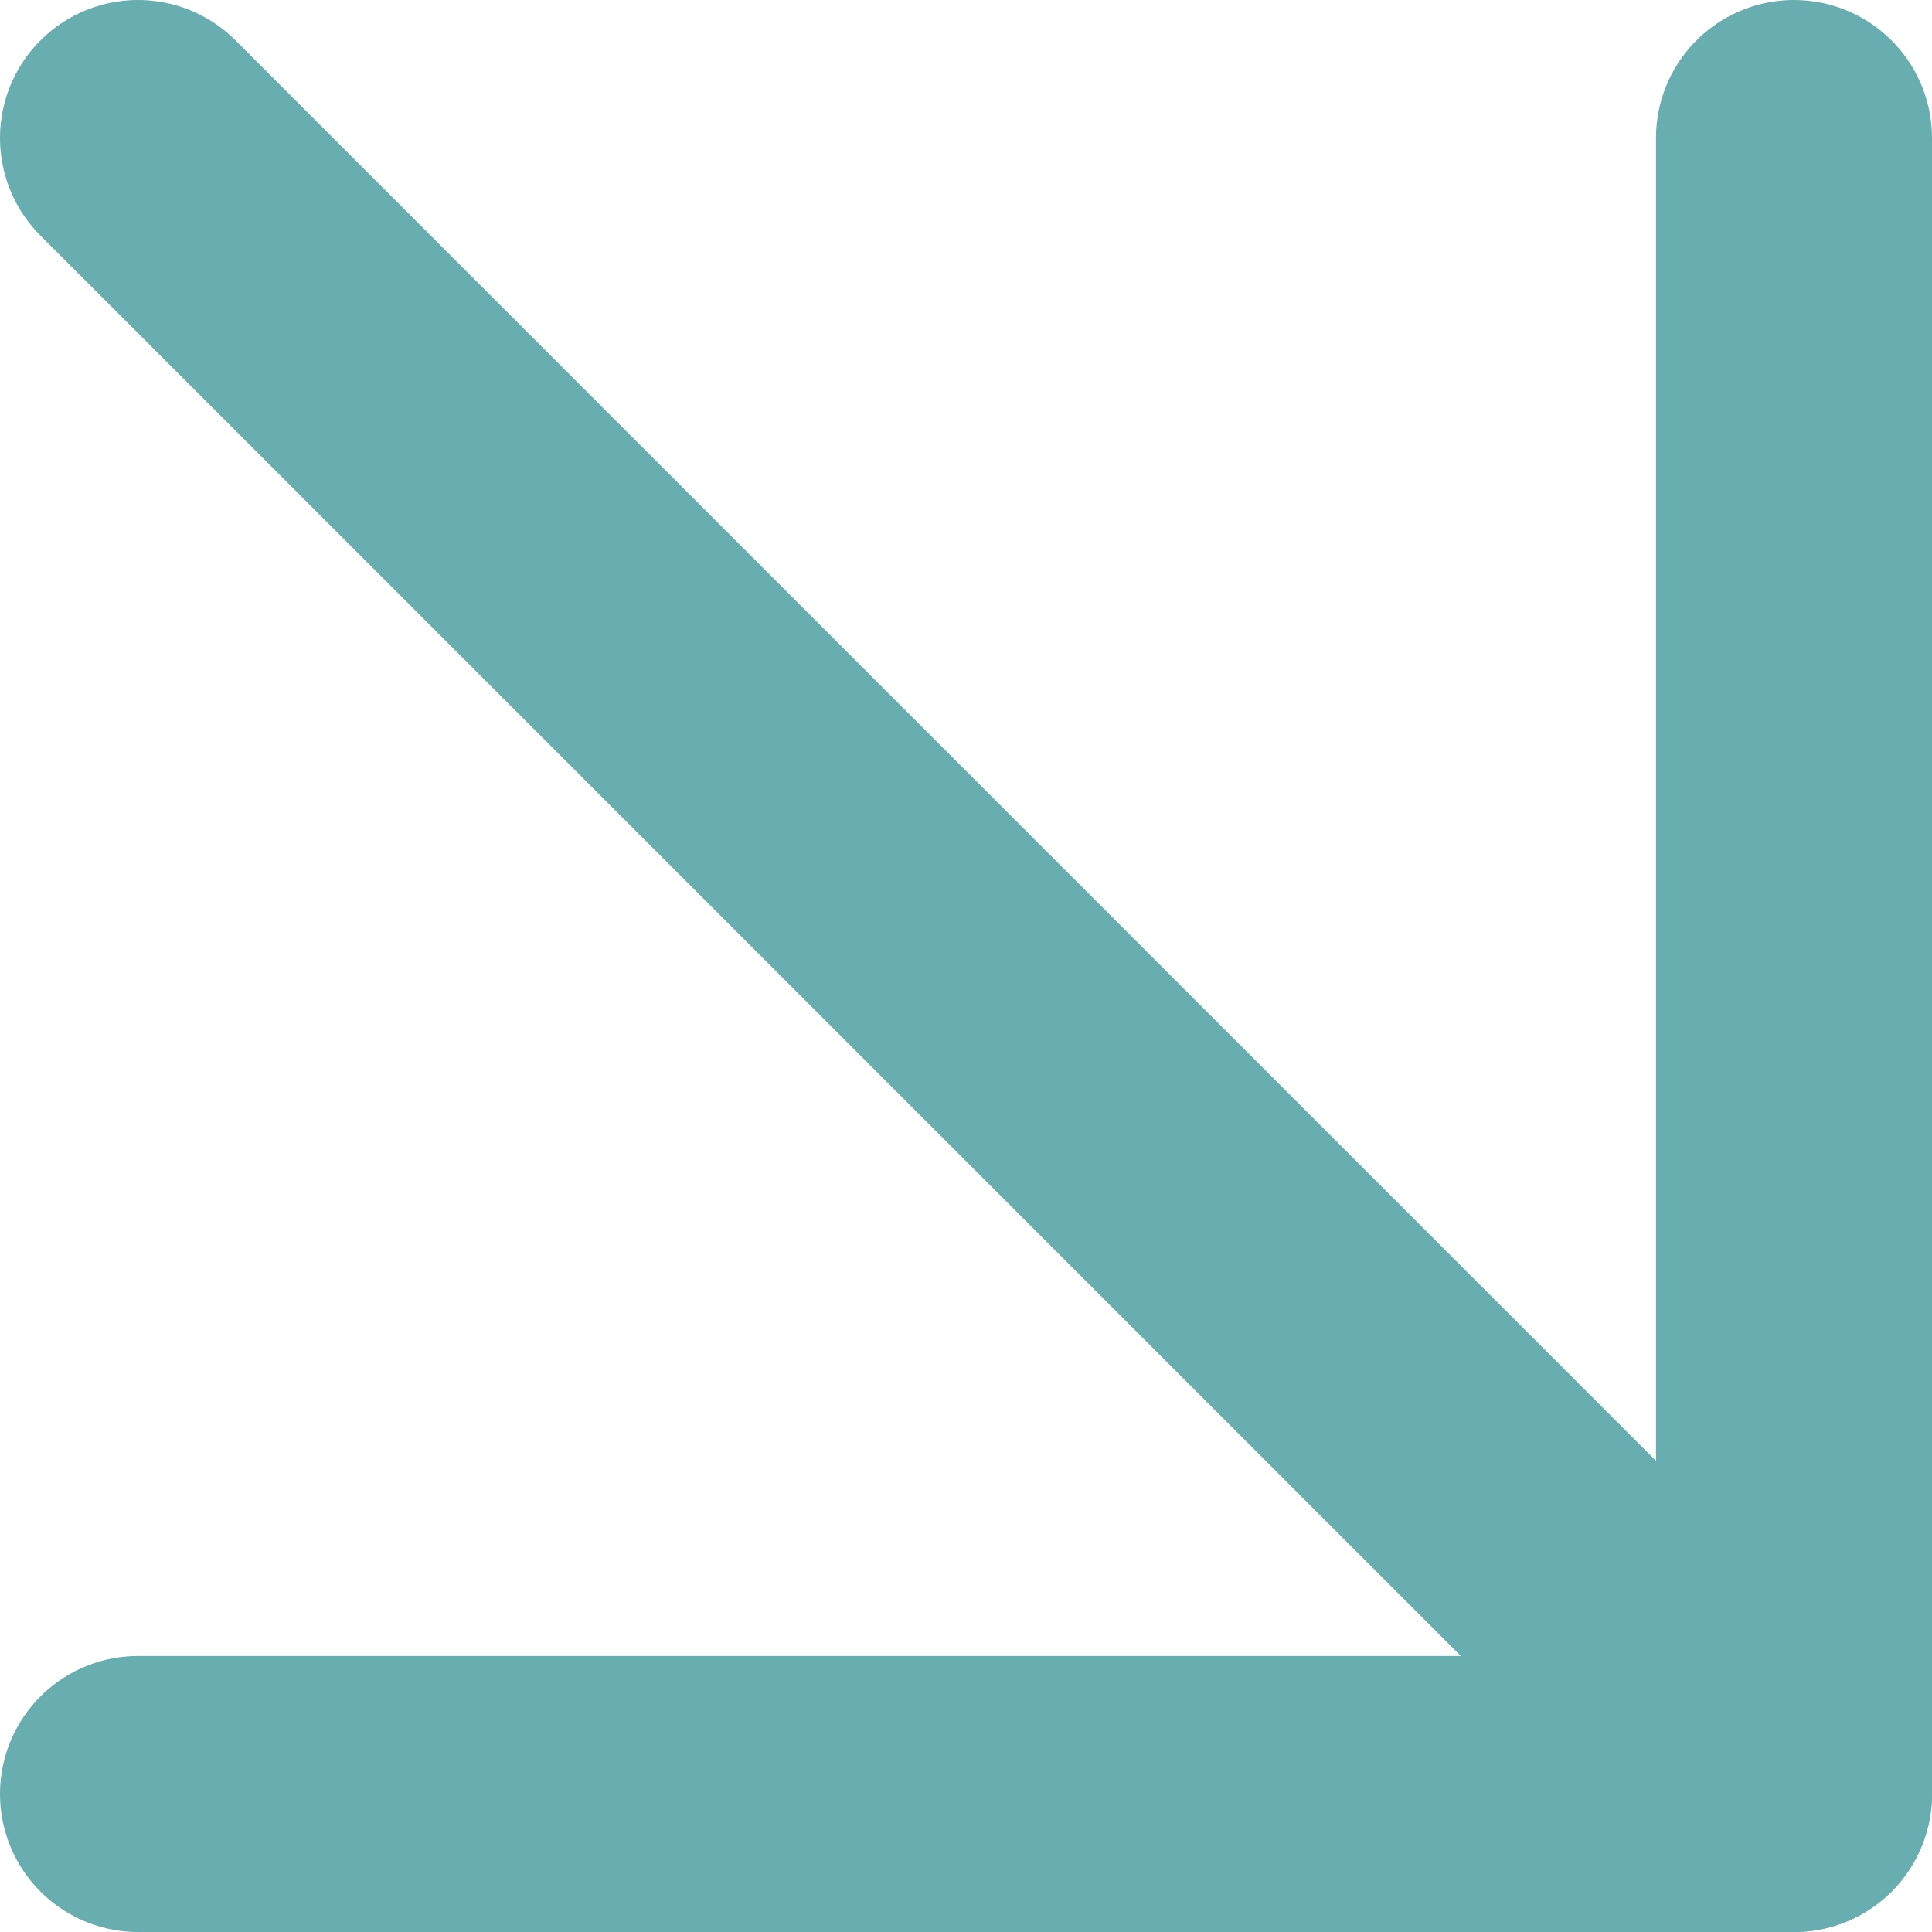
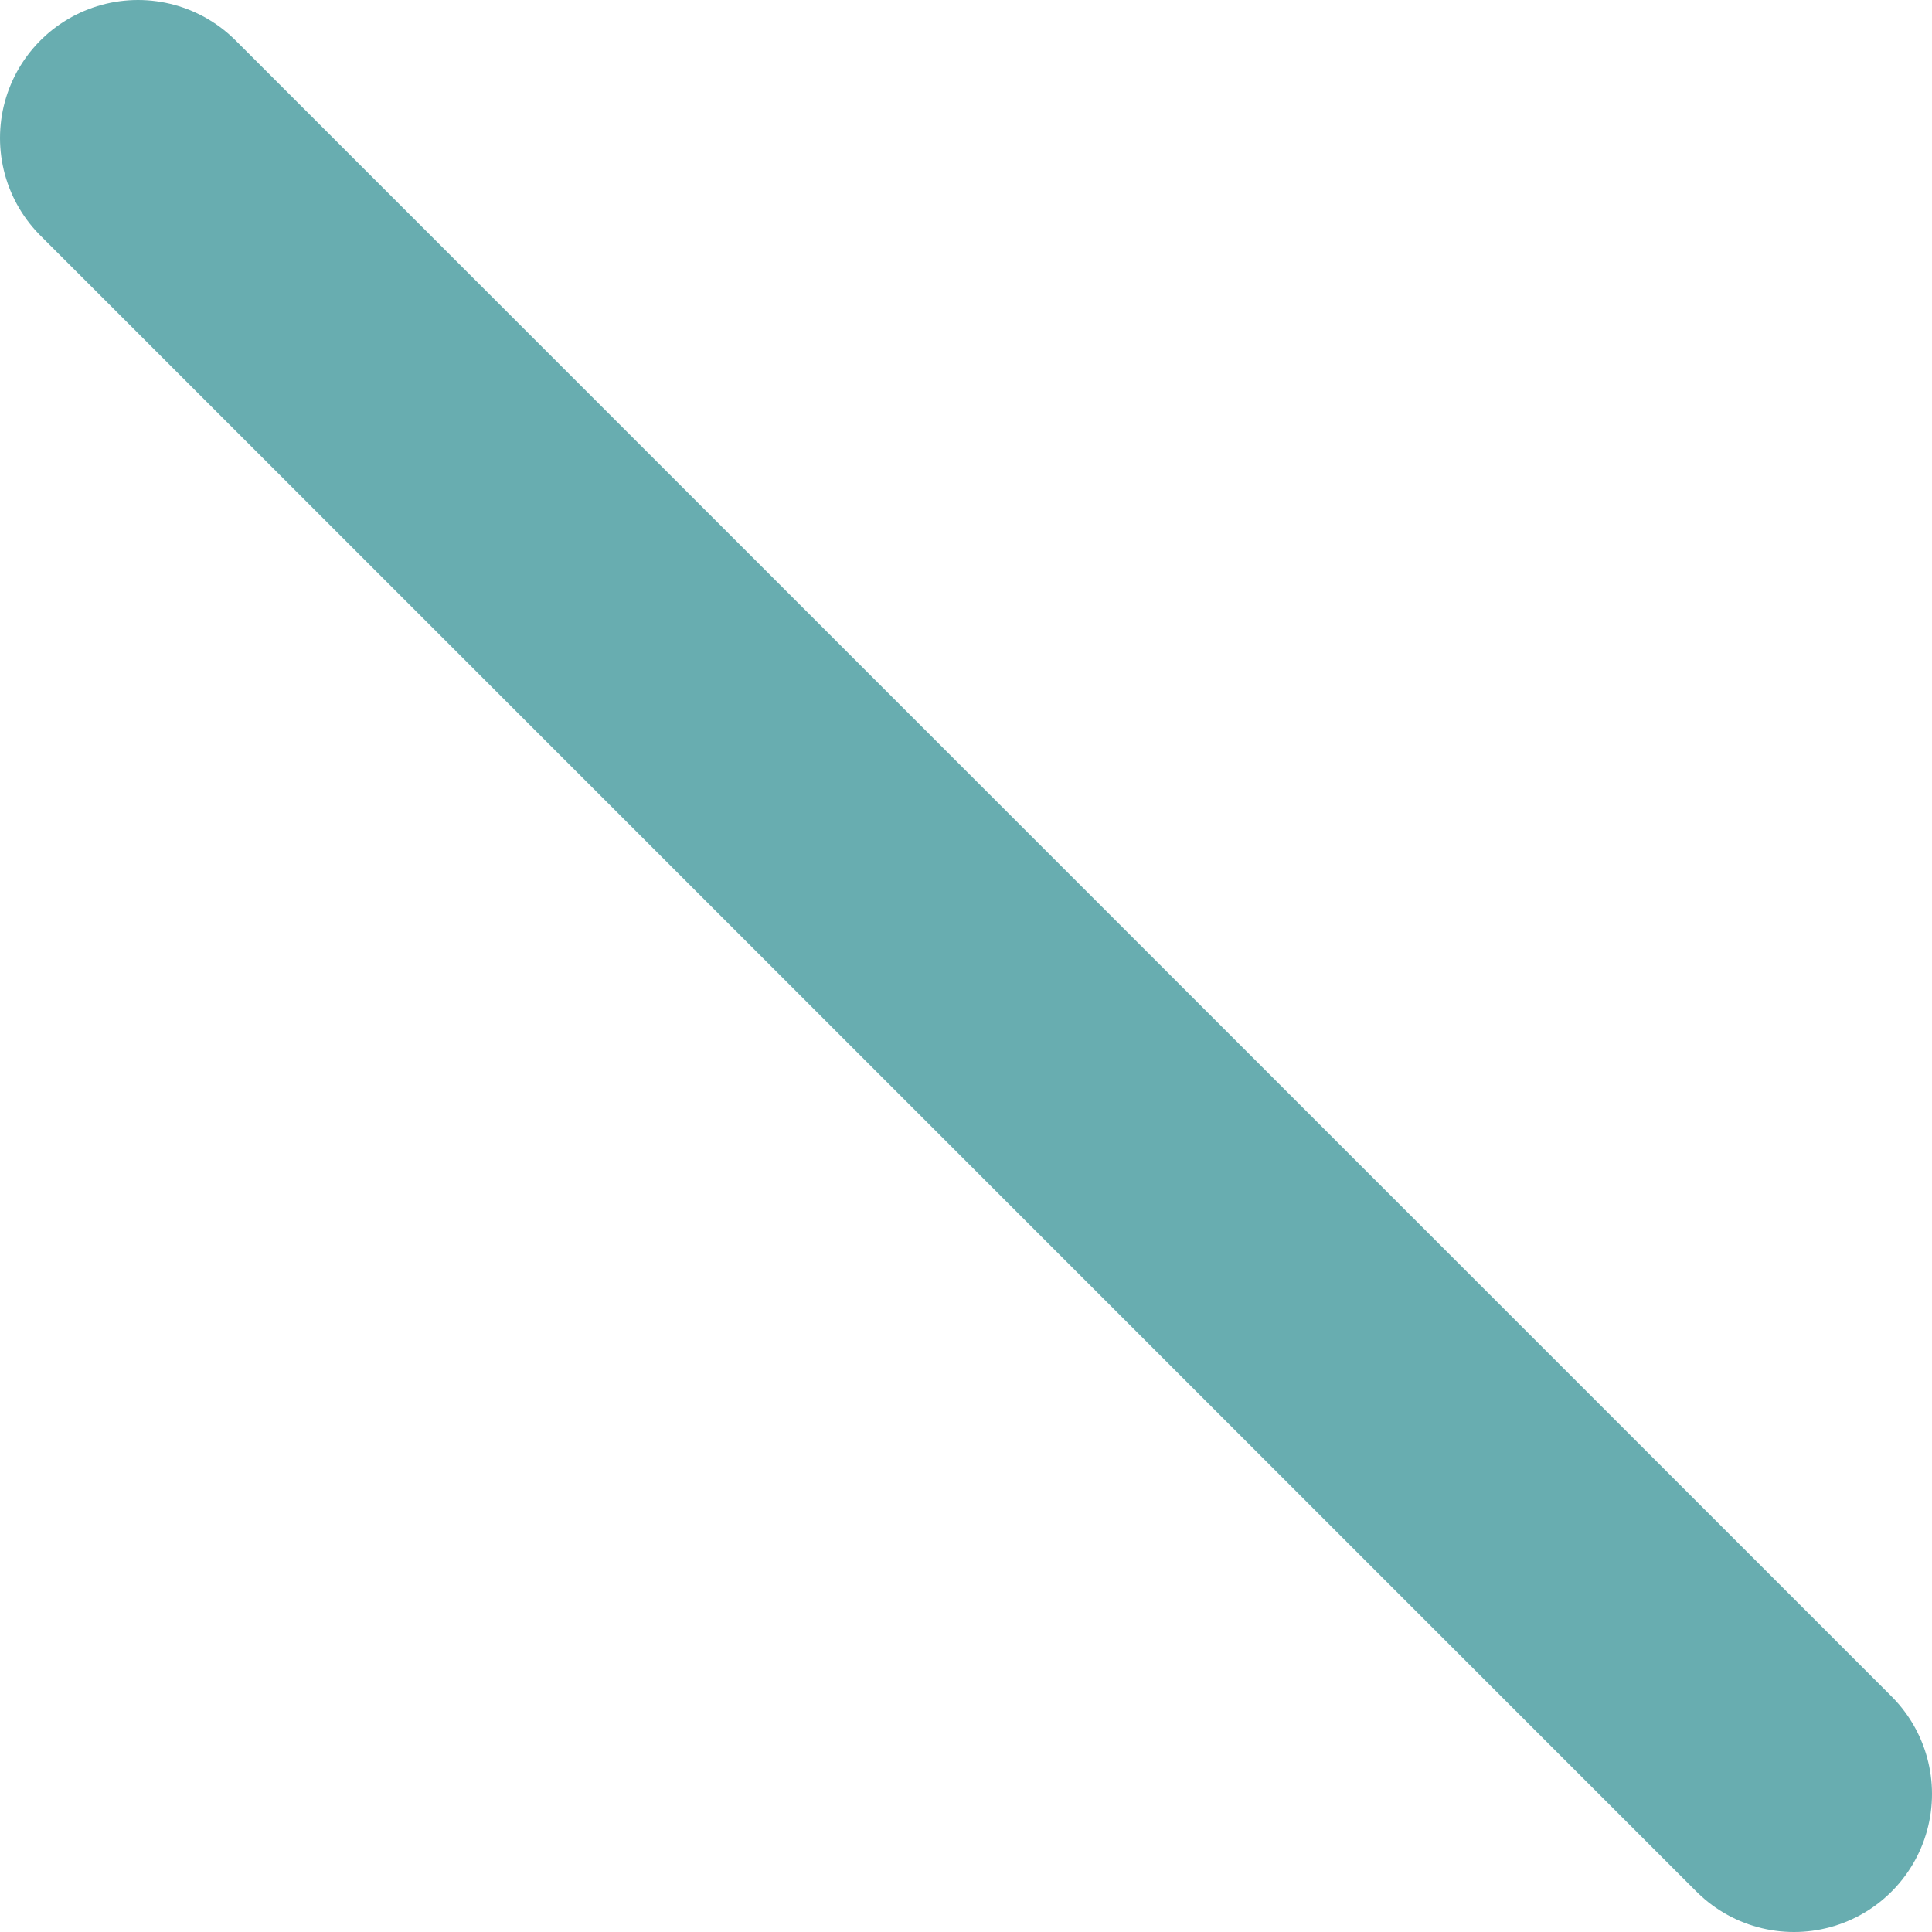
<svg xmlns="http://www.w3.org/2000/svg" width="42" height="42" viewBox="0 0 42 42" fill="none">
  <path d="M3 3L39 39" stroke="#68ADB0" stroke-width="6" stroke-linecap="round" stroke-linejoin="round" />
-   <path d="M39 3V39H3" stroke="#68ADB0" stroke-width="6" stroke-linecap="round" stroke-linejoin="round" />
</svg>